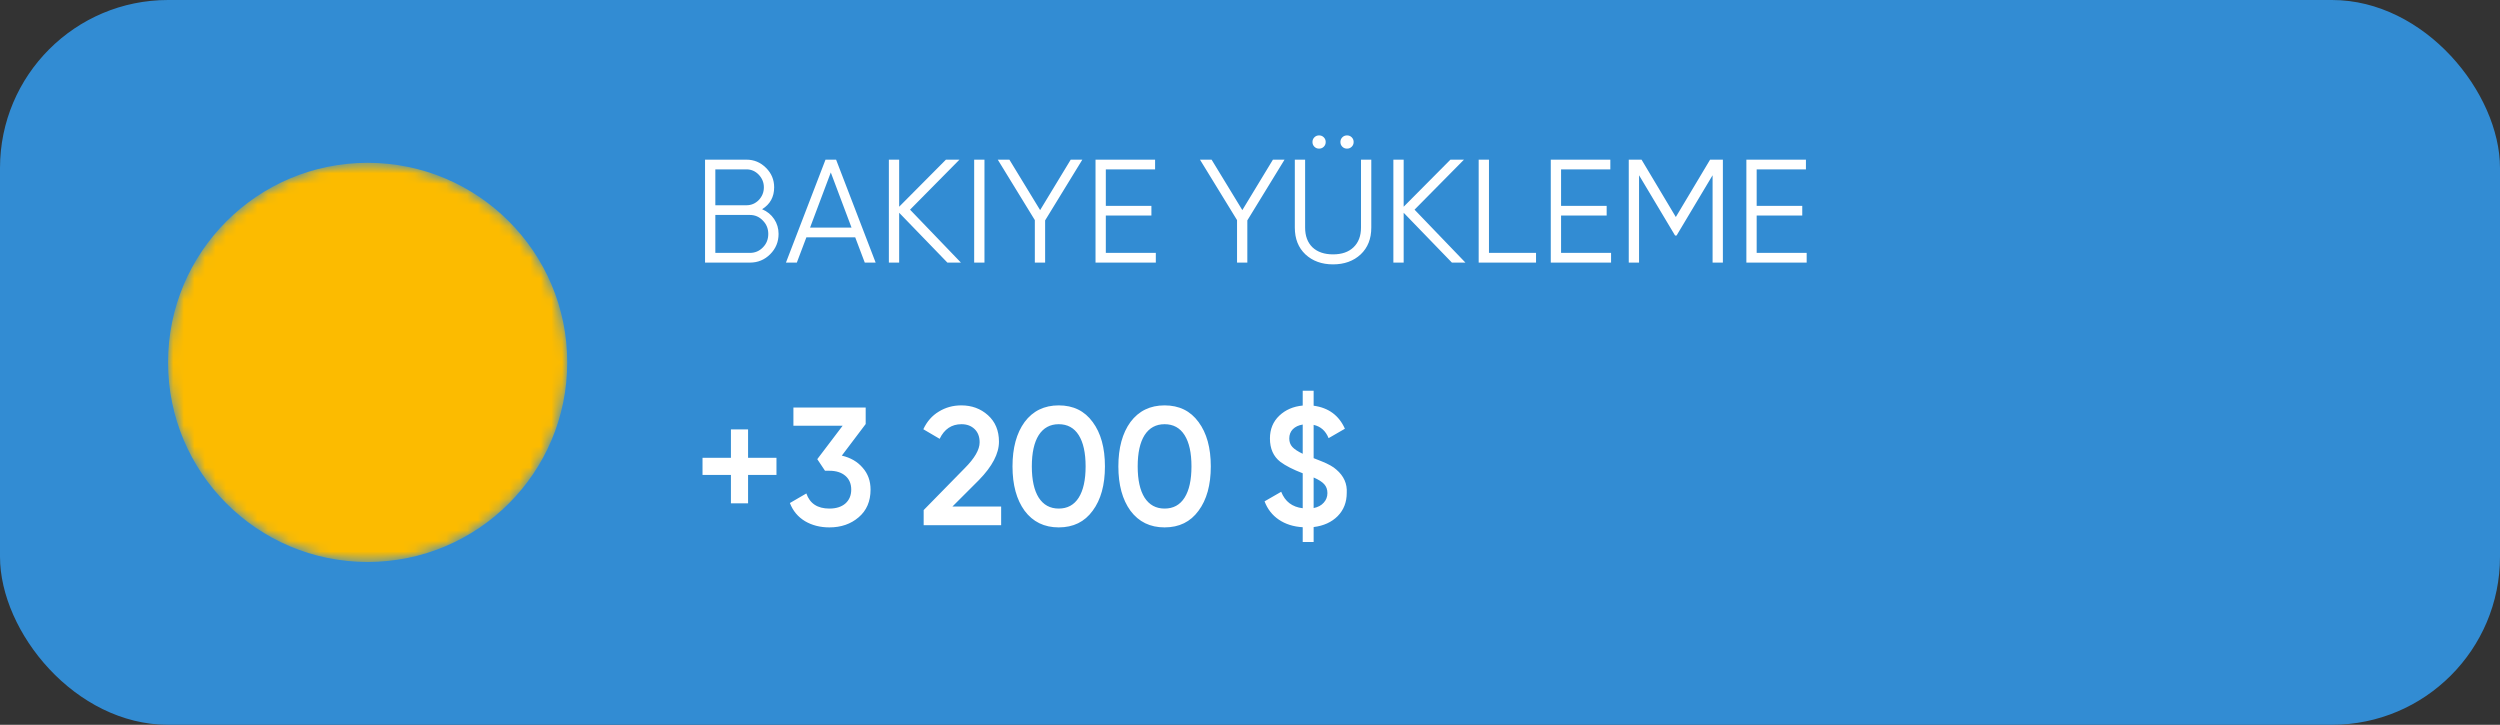
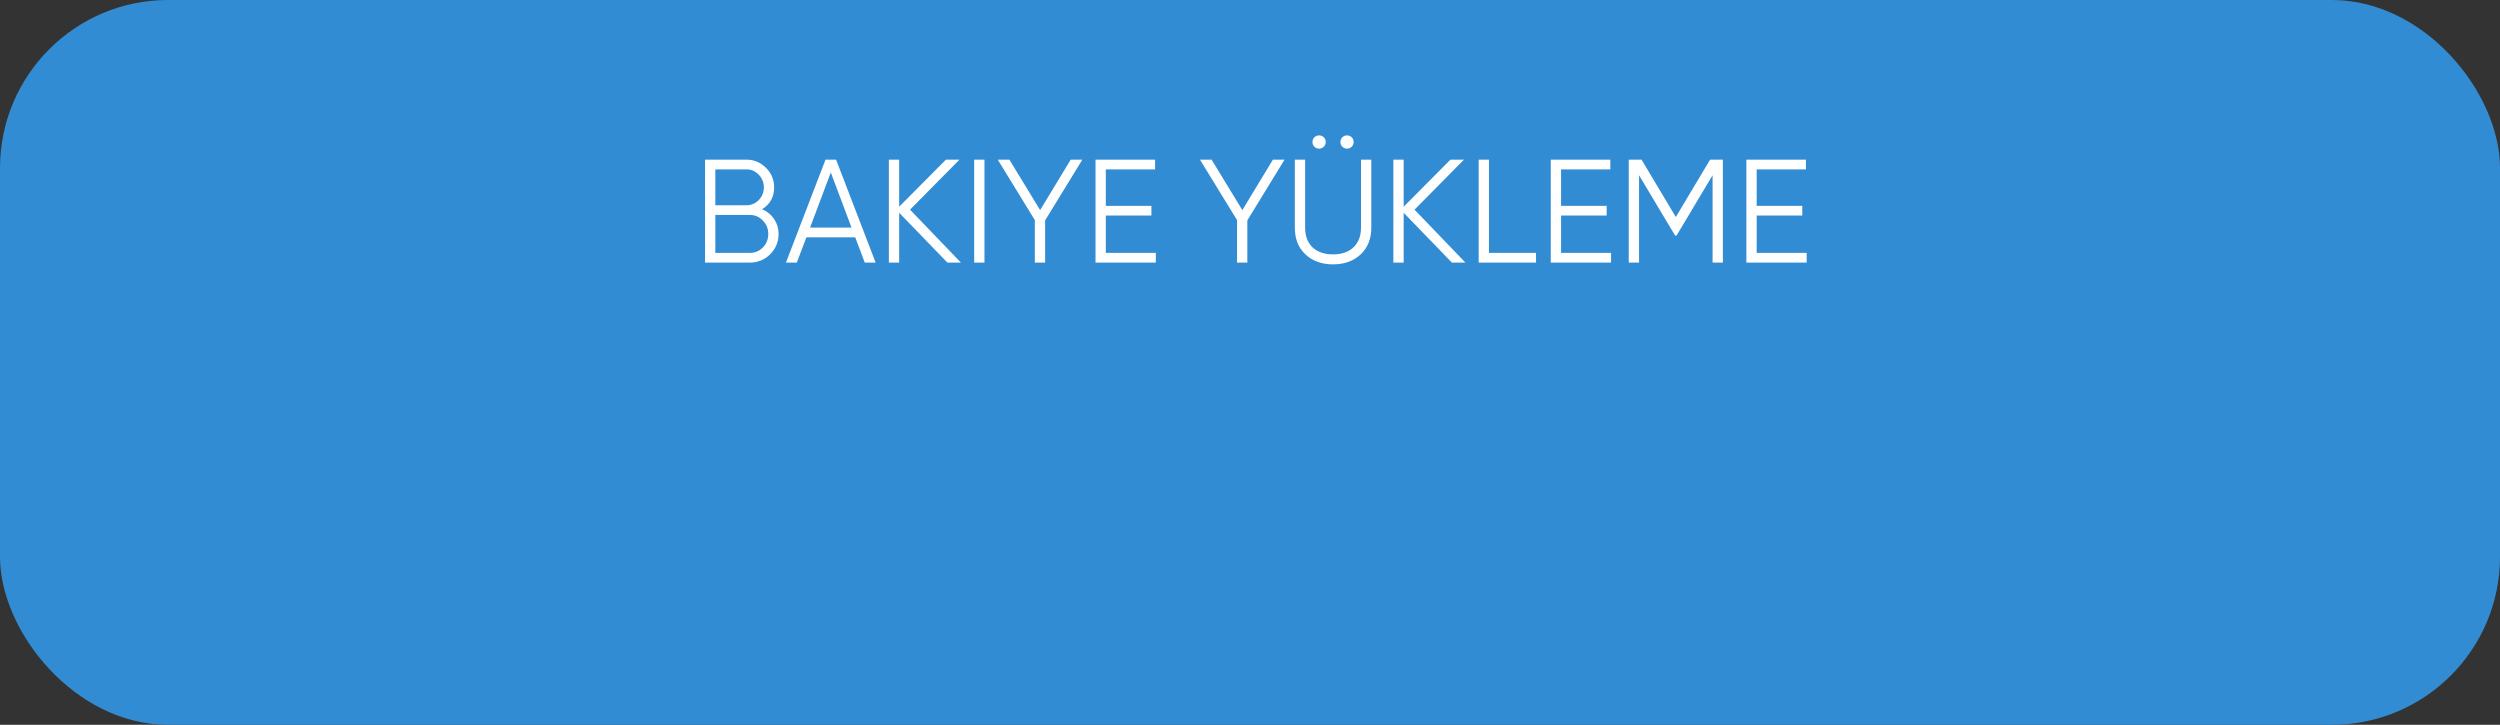
<svg xmlns="http://www.w3.org/2000/svg" width="238" height="69" viewBox="0 0 238 69" fill="none">
  <rect x="0" y="0" width="238" height="69" fill="#333333" stroke="none" />
  <rect width="238" height="69" rx="16" fill="#328CD3" />
  <mask id="mask0_318_214" style="mask-type:alpha" maskUnits="userSpaceOnUse" x="16" y="15" width="38" height="39">
-     <circle cx="35" cy="34.5" r="19" fill="url(#paint0_linear_318_214)" />
-   </mask>
+     </mask>
  <g mask="url(#mask0_318_214)">
-     <circle cx="35" cy="34.5" r="19" fill="#FCBB00" />
-   </g>
-   <path d="M71.216 43.584H73.92V45.216H71.216V47.92H69.584V45.216H66.88V43.584H69.584V40.88H71.216V43.584ZM82.413 40.368L80.141 43.376C80.973 43.568 81.634 43.952 82.125 44.528C82.626 45.093 82.877 45.787 82.877 46.608C82.877 47.728 82.498 48.608 81.741 49.248C80.994 49.888 80.066 50.208 78.957 50.208C78.082 50.208 77.309 50.011 76.637 49.616C75.965 49.211 75.485 48.635 75.197 47.888L76.765 46.976C77.096 47.936 77.826 48.416 78.957 48.416C79.597 48.416 80.103 48.256 80.477 47.936C80.85 47.605 81.037 47.163 81.037 46.608C81.037 46.053 80.85 45.616 80.477 45.296C80.103 44.976 79.597 44.816 78.957 44.816H78.541L77.805 43.712L80.221 40.528H75.533V38.8H82.413V40.368ZM95.309 50H87.933V48.56L91.838 44.576C92.787 43.627 93.261 42.805 93.261 42.112C93.261 41.579 93.102 41.157 92.781 40.848C92.462 40.539 92.046 40.384 91.534 40.384C90.595 40.384 89.901 40.848 89.454 41.776L87.901 40.864C88.243 40.128 88.734 39.568 89.374 39.184C90.013 38.789 90.728 38.592 91.517 38.592C92.51 38.592 93.352 38.901 94.046 39.52C94.749 40.149 95.102 40.992 95.102 42.048C95.102 43.179 94.467 44.395 93.198 45.696L90.669 48.224H95.309V50ZM104.022 48.624C103.254 49.68 102.177 50.208 100.79 50.208C99.414 50.208 98.331 49.68 97.542 48.624C96.774 47.568 96.39 46.16 96.39 44.4C96.39 42.64 96.774 41.232 97.542 40.176C98.331 39.12 99.414 38.592 100.79 38.592C102.177 38.592 103.254 39.12 104.022 40.176C104.801 41.221 105.19 42.629 105.19 44.4C105.19 46.171 104.801 47.579 104.022 48.624ZM100.79 48.416C101.622 48.416 102.257 48.069 102.694 47.376C103.131 46.683 103.35 45.691 103.35 44.4C103.35 43.109 103.131 42.117 102.694 41.424C102.257 40.731 101.622 40.384 100.79 40.384C99.969 40.384 99.334 40.731 98.886 41.424C98.449 42.117 98.23 43.109 98.23 44.4C98.23 45.691 98.449 46.683 98.886 47.376C99.334 48.069 99.969 48.416 100.79 48.416ZM114.1 48.624C113.332 49.68 112.255 50.208 110.868 50.208C109.492 50.208 108.409 49.68 107.62 48.624C106.852 47.568 106.468 46.16 106.468 44.4C106.468 42.64 106.852 41.232 107.62 40.176C108.409 39.12 109.492 38.592 110.868 38.592C112.255 38.592 113.332 39.12 114.1 40.176C114.879 41.221 115.268 42.629 115.268 44.4C115.268 46.171 114.879 47.579 114.1 48.624ZM110.868 48.416C111.7 48.416 112.335 48.069 112.772 47.376C113.209 46.683 113.428 45.691 113.428 44.4C113.428 43.109 113.209 42.117 112.772 41.424C112.335 40.731 111.7 40.384 110.868 40.384C110.047 40.384 109.412 40.731 108.964 41.424C108.527 42.117 108.308 43.109 108.308 44.4C108.308 45.691 108.527 46.683 108.964 47.376C109.412 48.069 110.047 48.416 110.868 48.416ZM128.21 46.928C128.21 47.813 127.922 48.549 127.346 49.136C126.77 49.712 126.008 50.059 125.058 50.176V51.6H124.018V50.192C123.133 50.139 122.376 49.899 121.746 49.472C121.117 49.045 120.664 48.464 120.386 47.728L121.97 46.816C122.333 47.744 123.016 48.267 124.018 48.384V45.056C123.101 44.704 122.392 44.341 121.89 43.968C121.229 43.456 120.898 42.715 120.898 41.744C120.898 40.859 121.197 40.133 121.794 39.568C122.381 39.013 123.122 38.693 124.018 38.608V37.2H125.058V38.624C126.477 38.816 127.469 39.547 128.034 40.816L126.482 41.712C126.205 41.019 125.73 40.597 125.058 40.448V43.616C125.464 43.776 125.72 43.877 125.826 43.92C126.466 44.176 126.93 44.437 127.218 44.704C127.933 45.312 128.264 46.053 128.21 46.928ZM122.738 41.744C122.738 42.064 122.834 42.331 123.026 42.544C123.218 42.757 123.549 42.976 124.018 43.2V40.416C123.624 40.48 123.309 40.629 123.074 40.864C122.85 41.099 122.738 41.392 122.738 41.744ZM125.058 45.456V48.368C125.474 48.283 125.794 48.112 126.018 47.856C126.253 47.6 126.37 47.296 126.37 46.944C126.37 46.603 126.269 46.32 126.066 46.096C125.864 45.872 125.528 45.659 125.058 45.456Z" fill="white" />
-   <path d="M72.552 19.918C73.037 20.123 73.42 20.436 73.7 20.856C73.98 21.276 74.12 21.747 74.12 22.27C74.12 23.026 73.854 23.67 73.322 24.202C72.79 24.734 72.146 25 71.39 25H67.12V15.2H71.068C71.787 15.2 72.407 15.461 72.93 15.984C73.443 16.497 73.7 17.113 73.7 17.832C73.7 18.747 73.317 19.442 72.552 19.918ZM71.068 16.124H68.1V19.54H71.068C71.516 19.54 71.903 19.377 72.23 19.05C72.557 18.705 72.72 18.299 72.72 17.832C72.72 17.375 72.557 16.973 72.23 16.628C71.903 16.292 71.516 16.124 71.068 16.124ZM68.1 24.076H71.39C71.875 24.076 72.286 23.903 72.622 23.558C72.967 23.213 73.14 22.783 73.14 22.27C73.14 21.766 72.967 21.341 72.622 20.996C72.286 20.641 71.875 20.464 71.39 20.464H68.1V24.076ZM83.362 25H82.326L81.416 22.592H76.768L75.858 25H74.822L78.588 15.2H79.596L83.362 25ZM79.092 16.418L77.118 21.668H81.066L79.092 16.418ZM86.636 19.96L91.48 25H90.192L85.6 20.254V25H84.62V15.2H85.6V19.68L90.052 15.2H91.34L86.636 19.96ZM92.741 25V15.2H93.721V25H92.741ZM101.932 15.2H103.038L99.496 20.982V25H98.516V20.954L94.988 15.2H96.094L99.02 20.002L101.932 15.2ZM105.274 20.52V24.076H110.034V25H104.294V15.2H109.964V16.124H105.274V19.596H109.614V20.52H105.274ZM121.182 15.2H122.288L118.746 20.982V25H117.766V20.954L114.238 15.2H115.344L118.27 20.002L121.182 15.2ZM126.207 13.52C126.207 13.697 126.146 13.847 126.025 13.968C125.904 14.089 125.754 14.15 125.577 14.15C125.4 14.15 125.25 14.089 125.129 13.968C125.008 13.847 124.947 13.697 124.947 13.52C124.947 13.343 125.008 13.193 125.129 13.072C125.25 12.951 125.4 12.89 125.577 12.89C125.754 12.89 125.904 12.951 126.025 13.072C126.146 13.193 126.207 13.343 126.207 13.52ZM128.867 13.52C128.867 13.697 128.806 13.847 128.685 13.968C128.564 14.089 128.414 14.15 128.237 14.15C128.06 14.15 127.91 14.089 127.789 13.968C127.668 13.847 127.607 13.697 127.607 13.52C127.607 13.343 127.668 13.193 127.789 13.072C127.91 12.951 128.06 12.89 128.237 12.89C128.414 12.89 128.564 12.951 128.685 13.072C128.806 13.193 128.867 13.343 128.867 13.52ZM123.267 21.668V15.2H124.247V21.668C124.247 22.461 124.48 23.087 124.947 23.544C125.423 23.992 126.076 24.216 126.907 24.216C127.738 24.216 128.386 23.992 128.853 23.544C129.329 23.087 129.567 22.461 129.567 21.668V15.2H130.547V21.668C130.547 22.732 130.211 23.581 129.539 24.216C128.858 24.851 127.98 25.168 126.907 25.168C125.834 25.168 124.956 24.851 124.275 24.216C123.603 23.581 123.267 22.732 123.267 21.668ZM134.665 19.96L139.509 25H138.221L133.629 20.254V25H132.649V15.2H133.629V19.68L138.081 15.2H139.369L134.665 19.96ZM141.75 15.2V24.076H146.23V25H140.77V15.2H141.75ZM148.614 20.52V24.076H153.374V25H147.634V15.2H153.304V16.124H148.614V19.596H152.954V20.52H148.614ZM162.8 15.2H164.018V25H163.038V16.684L159.608 22.424H159.468L156.038 16.684V25H155.058V15.2H156.276L159.538 20.66L162.8 15.2ZM167.235 20.52V24.076H171.995V25H166.255V15.2H171.925V16.124H167.235V19.596H171.575V20.52H167.235Z" fill="white" />
+     </g>
+   <path d="M72.552 19.918C73.037 20.123 73.42 20.436 73.7 20.856C73.98 21.276 74.12 21.747 74.12 22.27C74.12 23.026 73.854 23.67 73.322 24.202C72.79 24.734 72.146 25 71.39 25H67.12V15.2H71.068C71.787 15.2 72.407 15.461 72.93 15.984C73.443 16.497 73.7 17.113 73.7 17.832C73.7 18.747 73.317 19.442 72.552 19.918ZM71.068 16.124H68.1V19.54H71.068C71.516 19.54 71.903 19.377 72.23 19.05C72.557 18.705 72.72 18.299 72.72 17.832C72.72 17.375 72.557 16.973 72.23 16.628C71.903 16.292 71.516 16.124 71.068 16.124ZM68.1 24.076H71.39C71.875 24.076 72.286 23.903 72.622 23.558C72.967 23.213 73.14 22.783 73.14 22.27C73.14 21.766 72.967 21.341 72.622 20.996C72.286 20.641 71.875 20.464 71.39 20.464H68.1V24.076ZM83.362 25H82.326L81.416 22.592H76.768L75.858 25H74.822L78.588 15.2H79.596L83.362 25ZM79.092 16.418L77.118 21.668H81.066L79.092 16.418ZM86.636 19.96L91.48 25H90.192L85.6 20.254V25H84.62V15.2H85.6V19.68L90.052 15.2H91.34L86.636 19.96ZM92.741 25V15.2H93.721V25H92.741ZM101.932 15.2H103.038L99.496 20.982V25H98.516V20.954L94.988 15.2H96.094L99.02 20.002L101.932 15.2ZM105.274 20.52V24.076H110.034V25H104.294V15.2H109.964V16.124H105.274V19.596H109.614V20.52H105.274ZM121.182 15.2H122.288L118.746 20.982V25H117.766V20.954L114.238 15.2H115.344L118.27 20.002L121.182 15.2ZM126.207 13.52C126.207 13.697 126.146 13.847 126.025 13.968C125.904 14.089 125.754 14.15 125.577 14.15C125.4 14.15 125.25 14.089 125.129 13.968C125.008 13.847 124.947 13.697 124.947 13.52C124.947 13.343 125.008 13.193 125.129 13.072C125.25 12.951 125.4 12.89 125.577 12.89C125.754 12.89 125.904 12.951 126.025 13.072C126.146 13.193 126.207 13.343 126.207 13.52ZM128.867 13.52C128.867 13.697 128.806 13.847 128.685 13.968C128.564 14.089 128.414 14.15 128.237 14.15C128.06 14.15 127.91 14.089 127.789 13.968C127.668 13.847 127.607 13.697 127.607 13.52C127.607 13.343 127.668 13.193 127.789 13.072C127.91 12.951 128.06 12.89 128.237 12.89C128.414 12.89 128.564 12.951 128.685 13.072C128.806 13.193 128.867 13.343 128.867 13.52ZM123.267 21.668V15.2H124.247V21.668C124.247 22.461 124.48 23.087 124.947 23.544C125.423 23.992 126.076 24.216 126.907 24.216C127.738 24.216 128.386 23.992 128.853 23.544C129.329 23.087 129.567 22.461 129.567 21.668V15.2H130.547V21.668C130.547 22.732 130.211 23.581 129.539 24.216C128.858 24.851 127.98 25.168 126.907 25.168C125.834 25.168 124.956 24.851 124.275 24.216C123.603 23.581 123.267 22.732 123.267 21.668M134.665 19.96L139.509 25H138.221L133.629 20.254V25H132.649V15.2H133.629V19.68L138.081 15.2H139.369L134.665 19.96ZM141.75 15.2V24.076H146.23V25H140.77V15.2H141.75ZM148.614 20.52V24.076H153.374V25H147.634V15.2H153.304V16.124H148.614V19.596H152.954V20.52H148.614ZM162.8 15.2H164.018V25H163.038V16.684L159.608 22.424H159.468L156.038 16.684V25H155.058V15.2H156.276L159.538 20.66L162.8 15.2ZM167.235 20.52V24.076H171.995V25H166.255V15.2H171.925V16.124H167.235V19.596H171.575V20.52H167.235Z" fill="white" />
  <defs>
    <linearGradient id="paint0_linear_318_214" x1="35" y1="-28.833" x2="70.366" y2="26.413" gradientUnits="userSpaceOnUse">
      <stop stop-color="#007ACC" />
      <stop offset="1" stop-color="#91D3FF" />
    </linearGradient>
  </defs>
</svg>